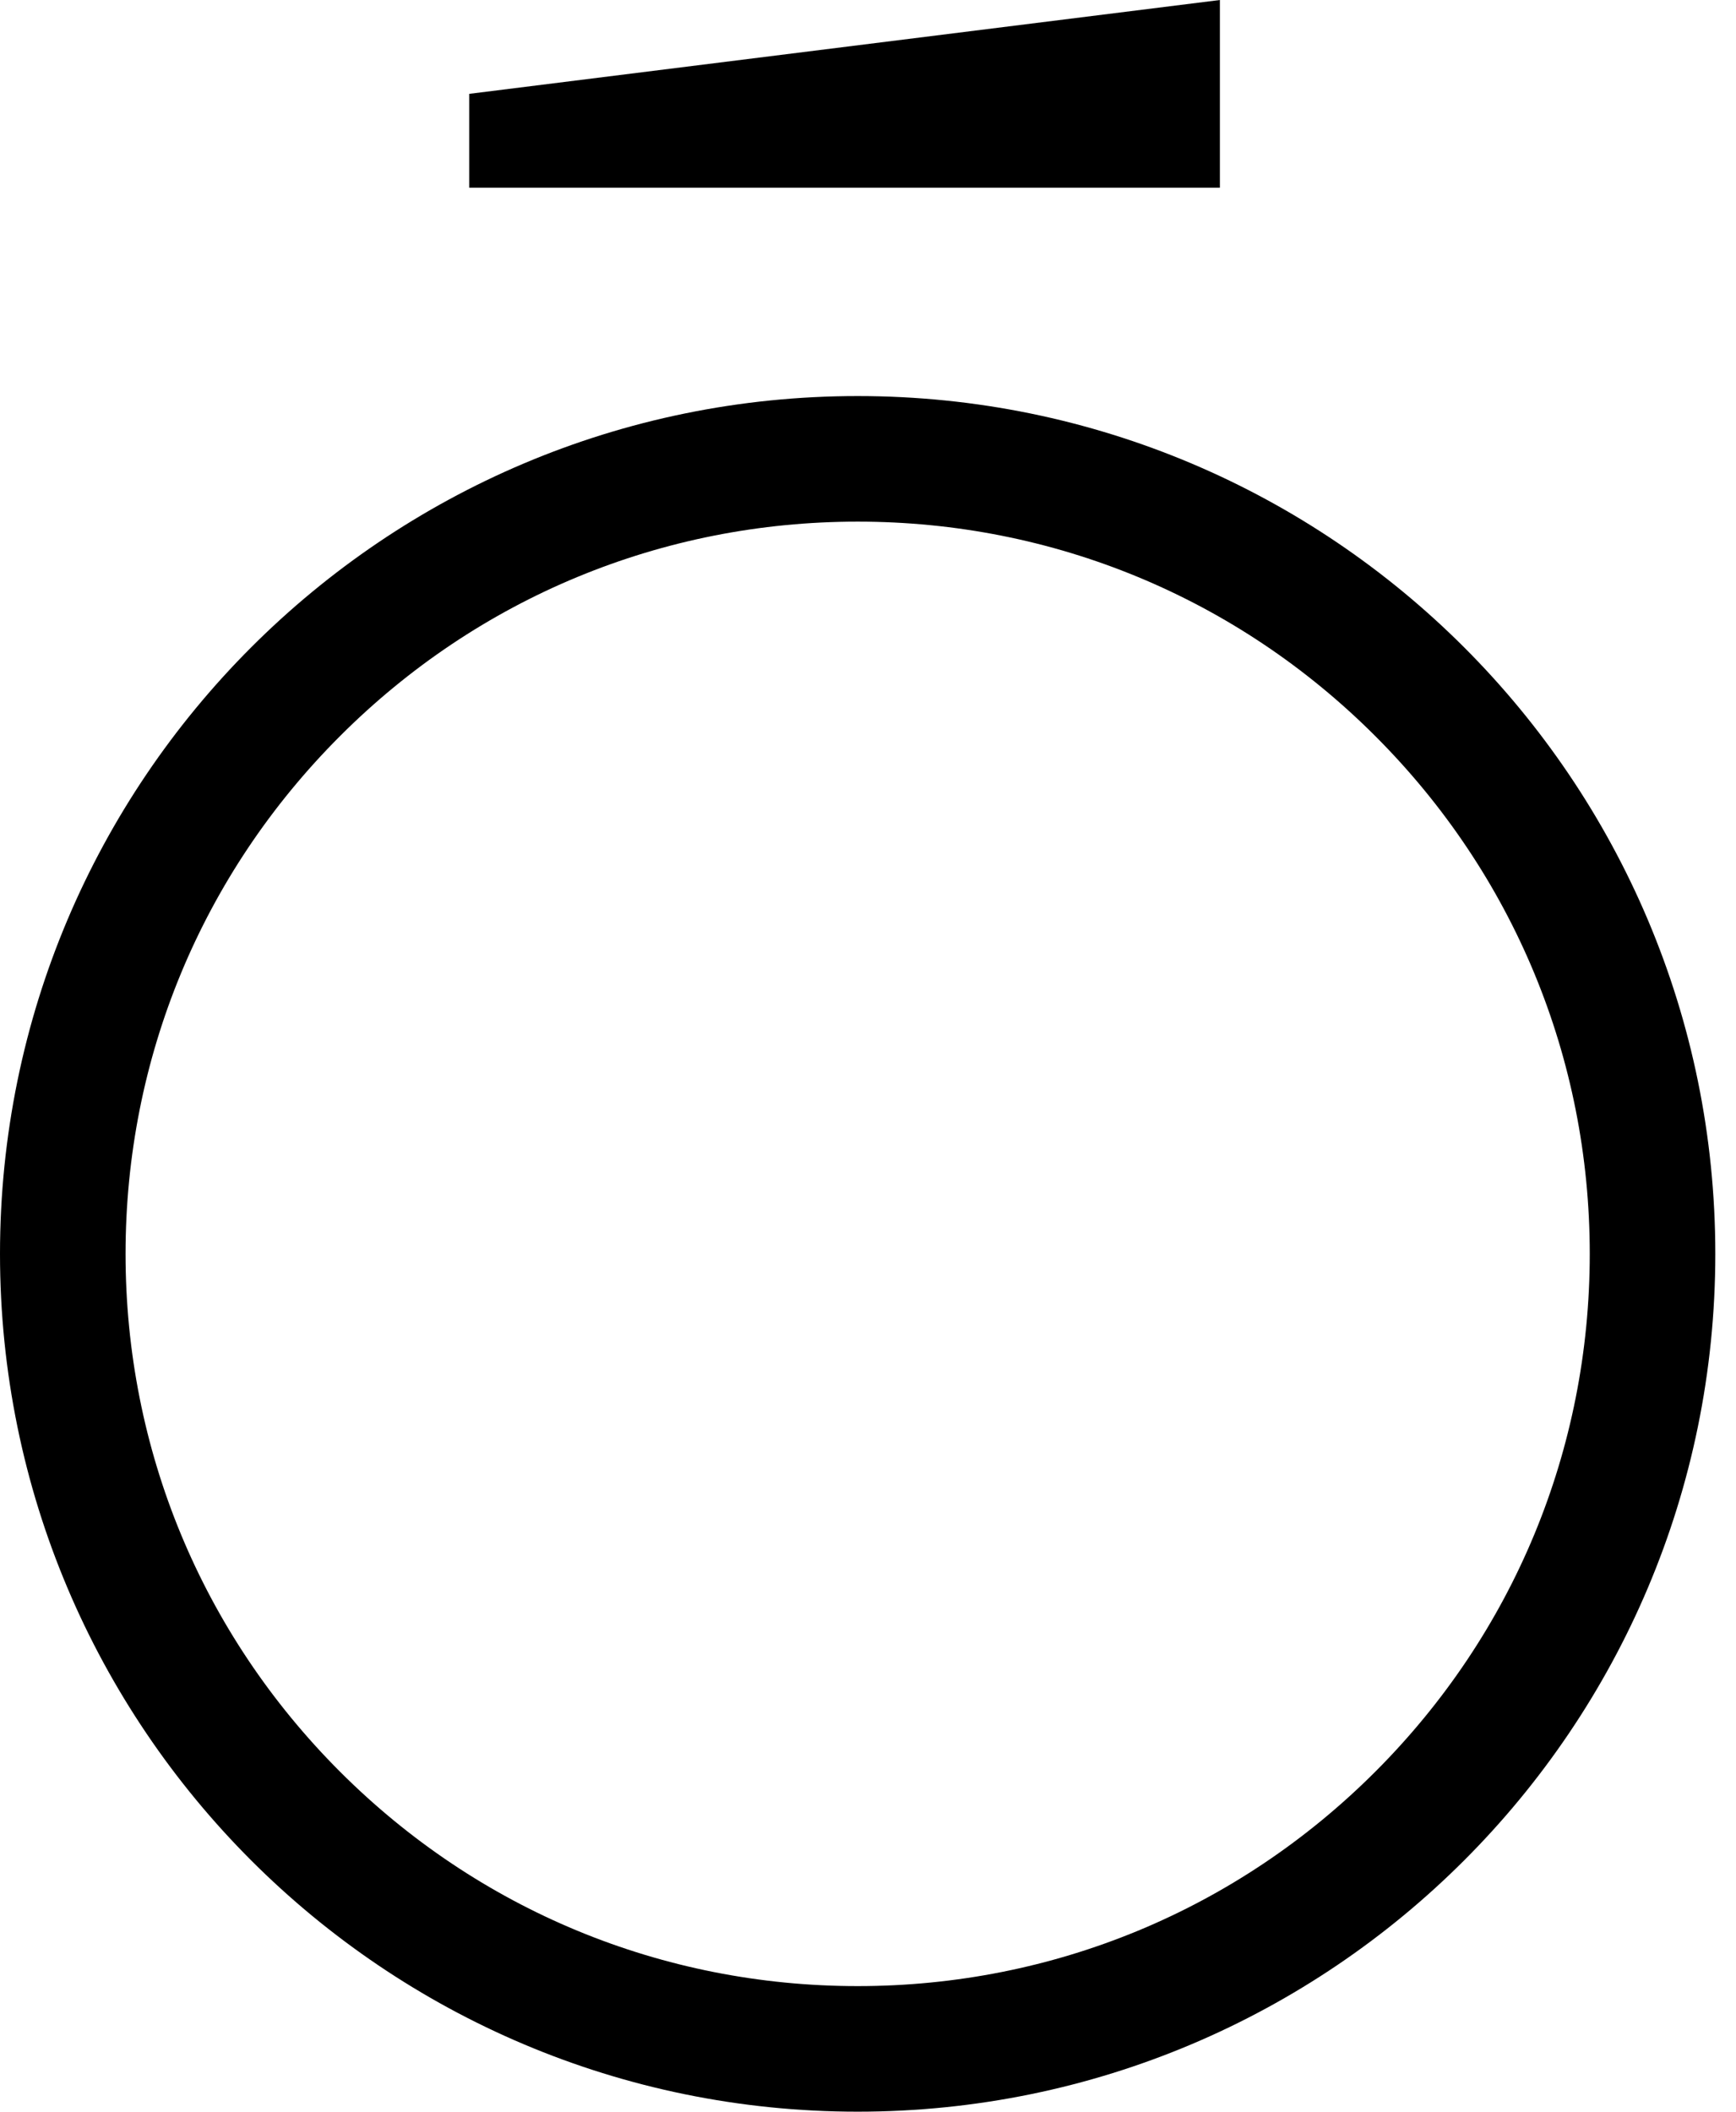
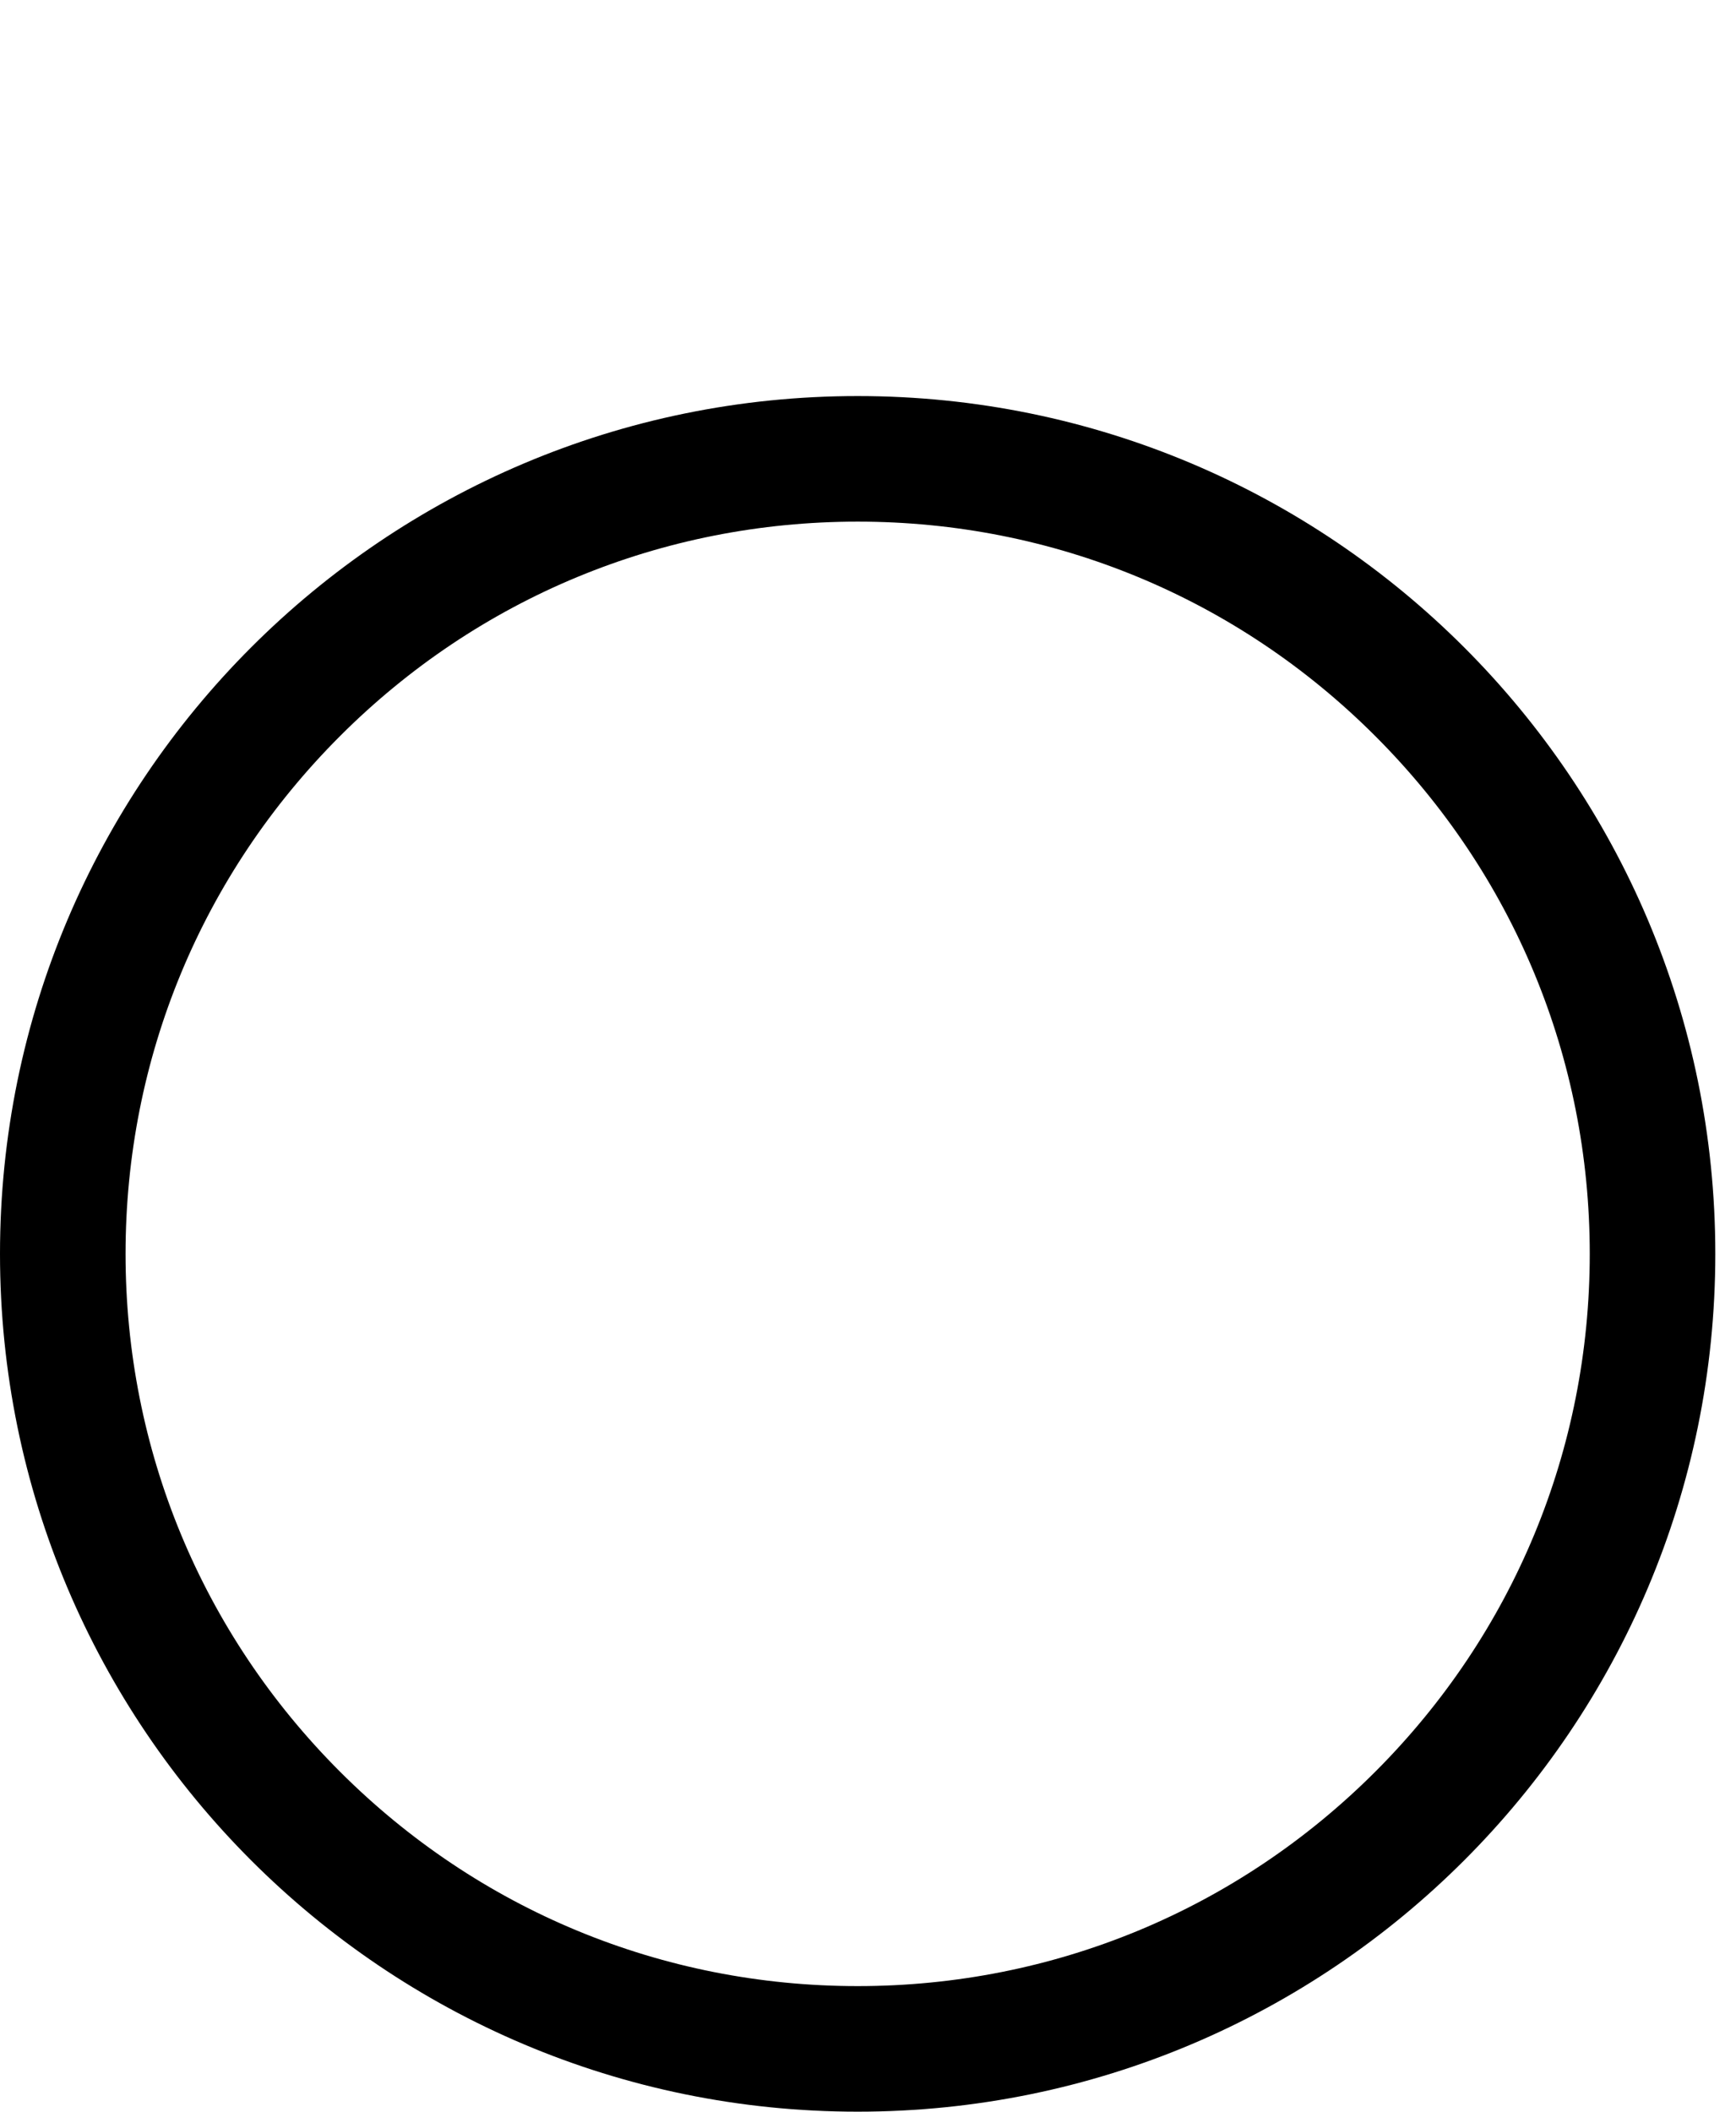
<svg xmlns="http://www.w3.org/2000/svg" width="37" height="45" viewBox="0 0 37 45" fill="none">
  <path d="M18.28 11.116C22.447 11.116 26.366 12.739 29.313 15.687C32.26 18.634 33.883 22.552 33.883 26.72C33.883 30.888 32.26 34.806 29.313 37.754C26.366 40.701 22.447 42.324 18.28 42.324C14.112 42.324 10.193 40.701 7.246 37.754C4.299 34.806 2.676 30.888 2.676 26.72C2.676 22.552 4.299 18.634 7.246 15.687C10.193 12.739 14.112 11.116 18.28 11.116ZM18.28 8.44C8.184 8.44 0 16.625 0 26.72C0 36.816 8.184 45 18.28 45C28.375 45 36.559 36.816 36.559 26.72C36.559 16.625 28.375 8.44 18.28 8.44Z" fill="black" />
-   <path d="M26 0L10 2V4H26V0Z" fill="black" />
</svg>